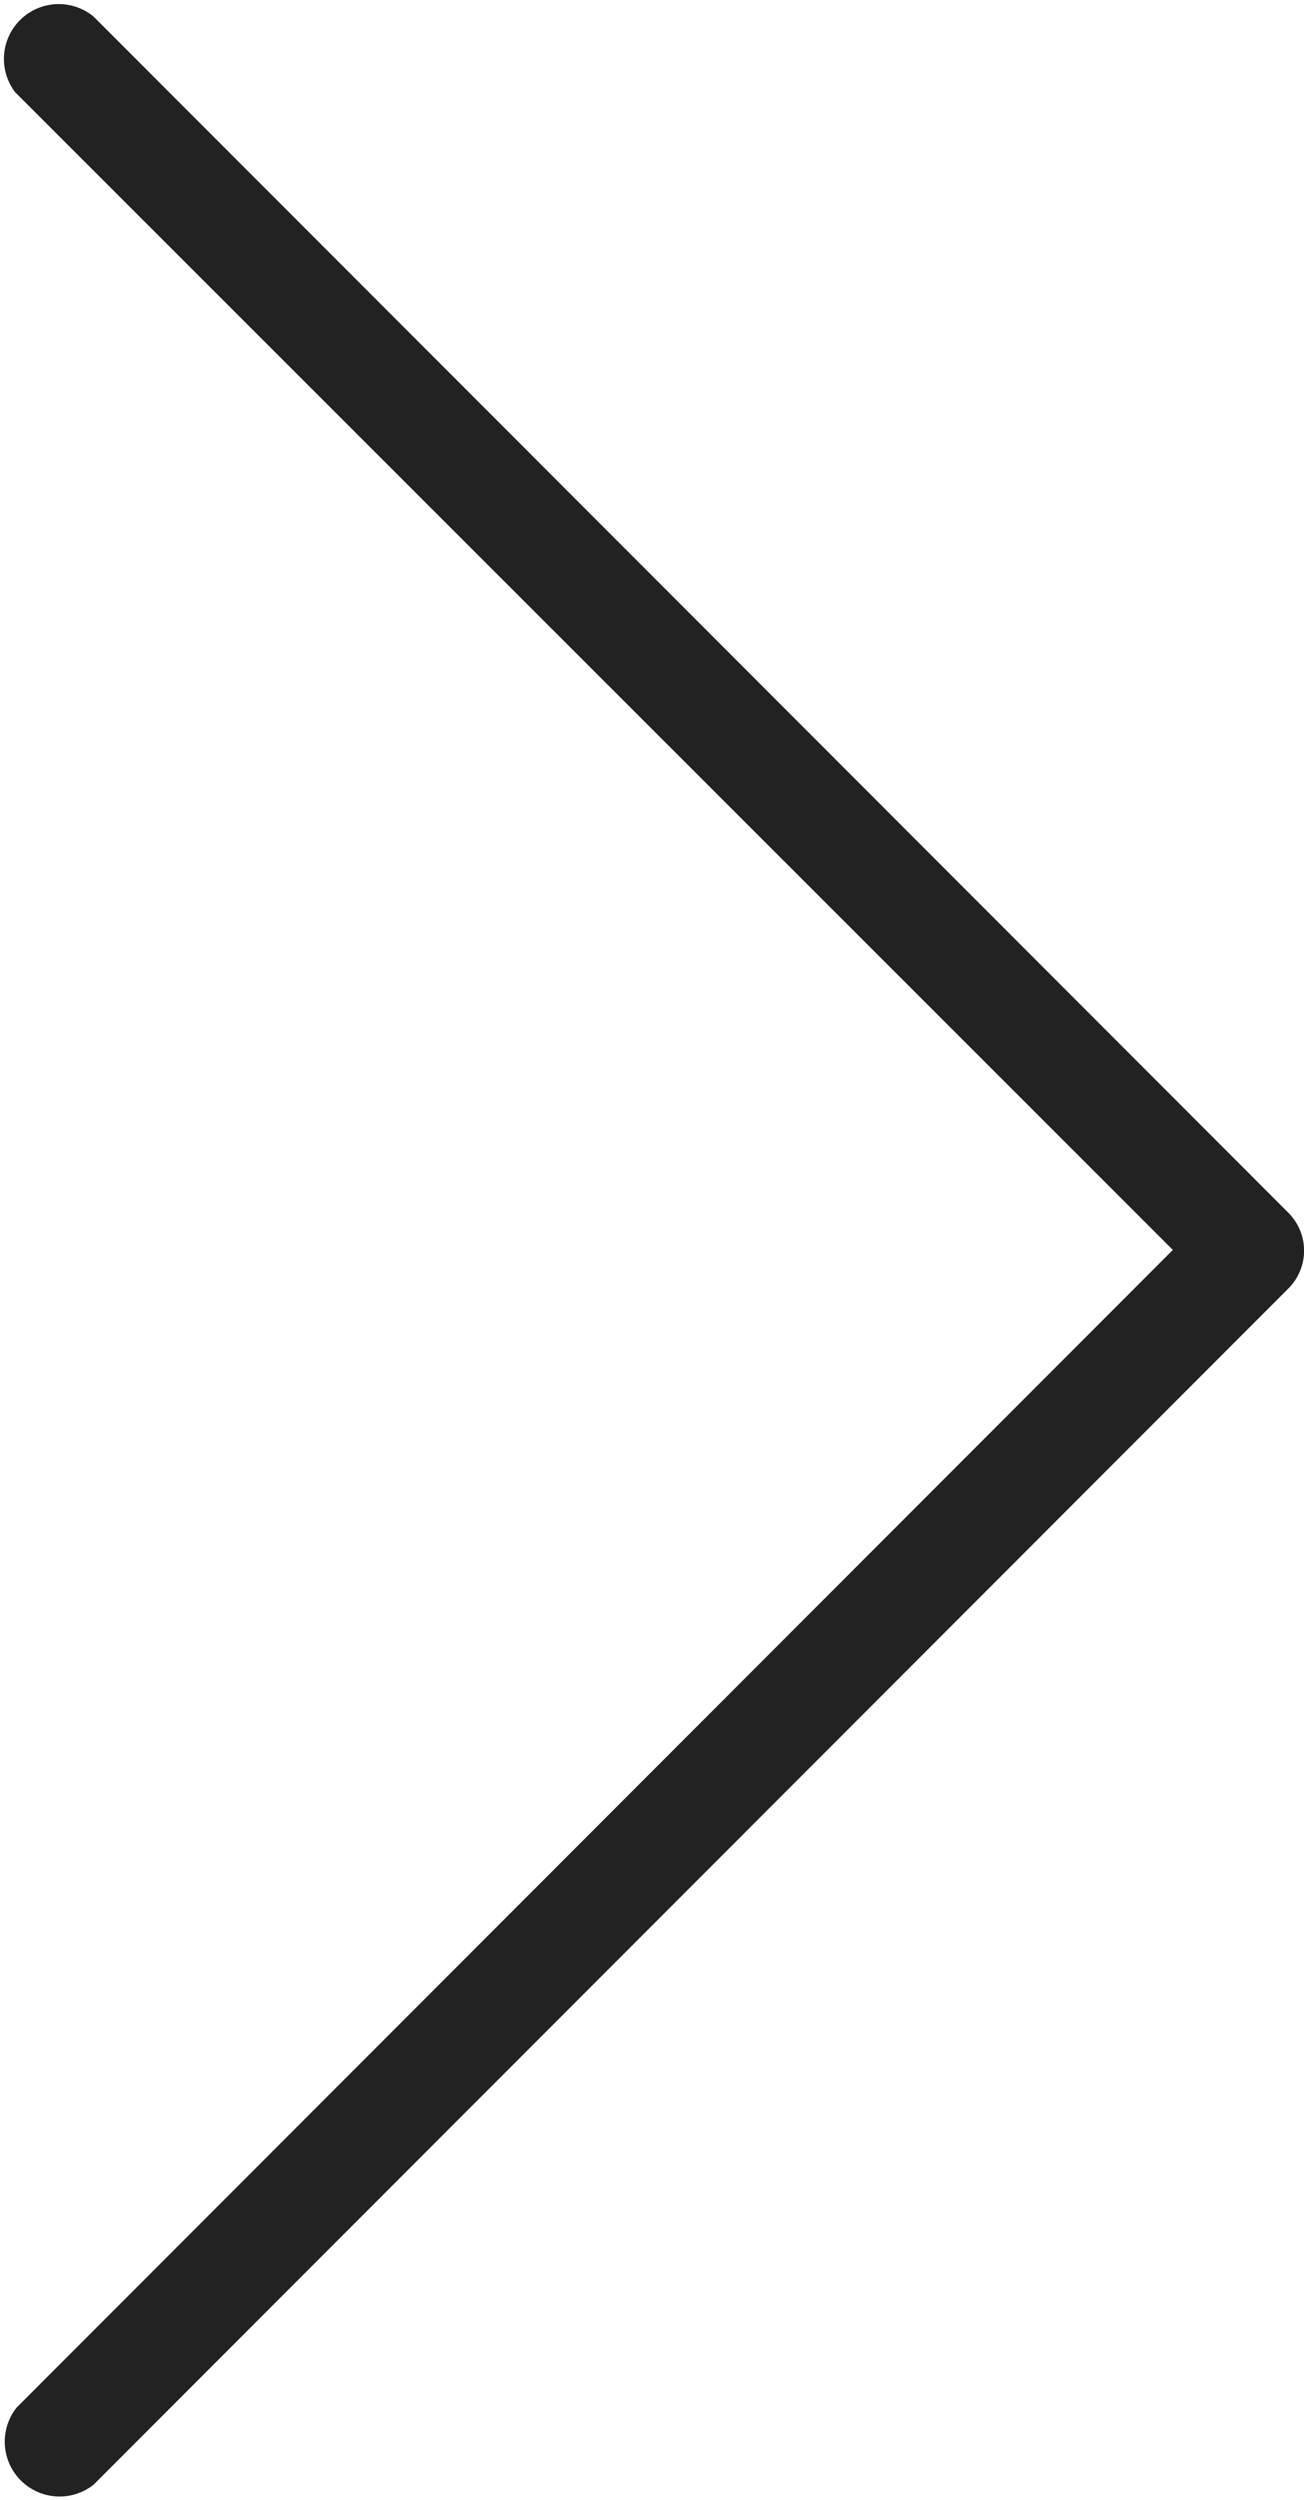
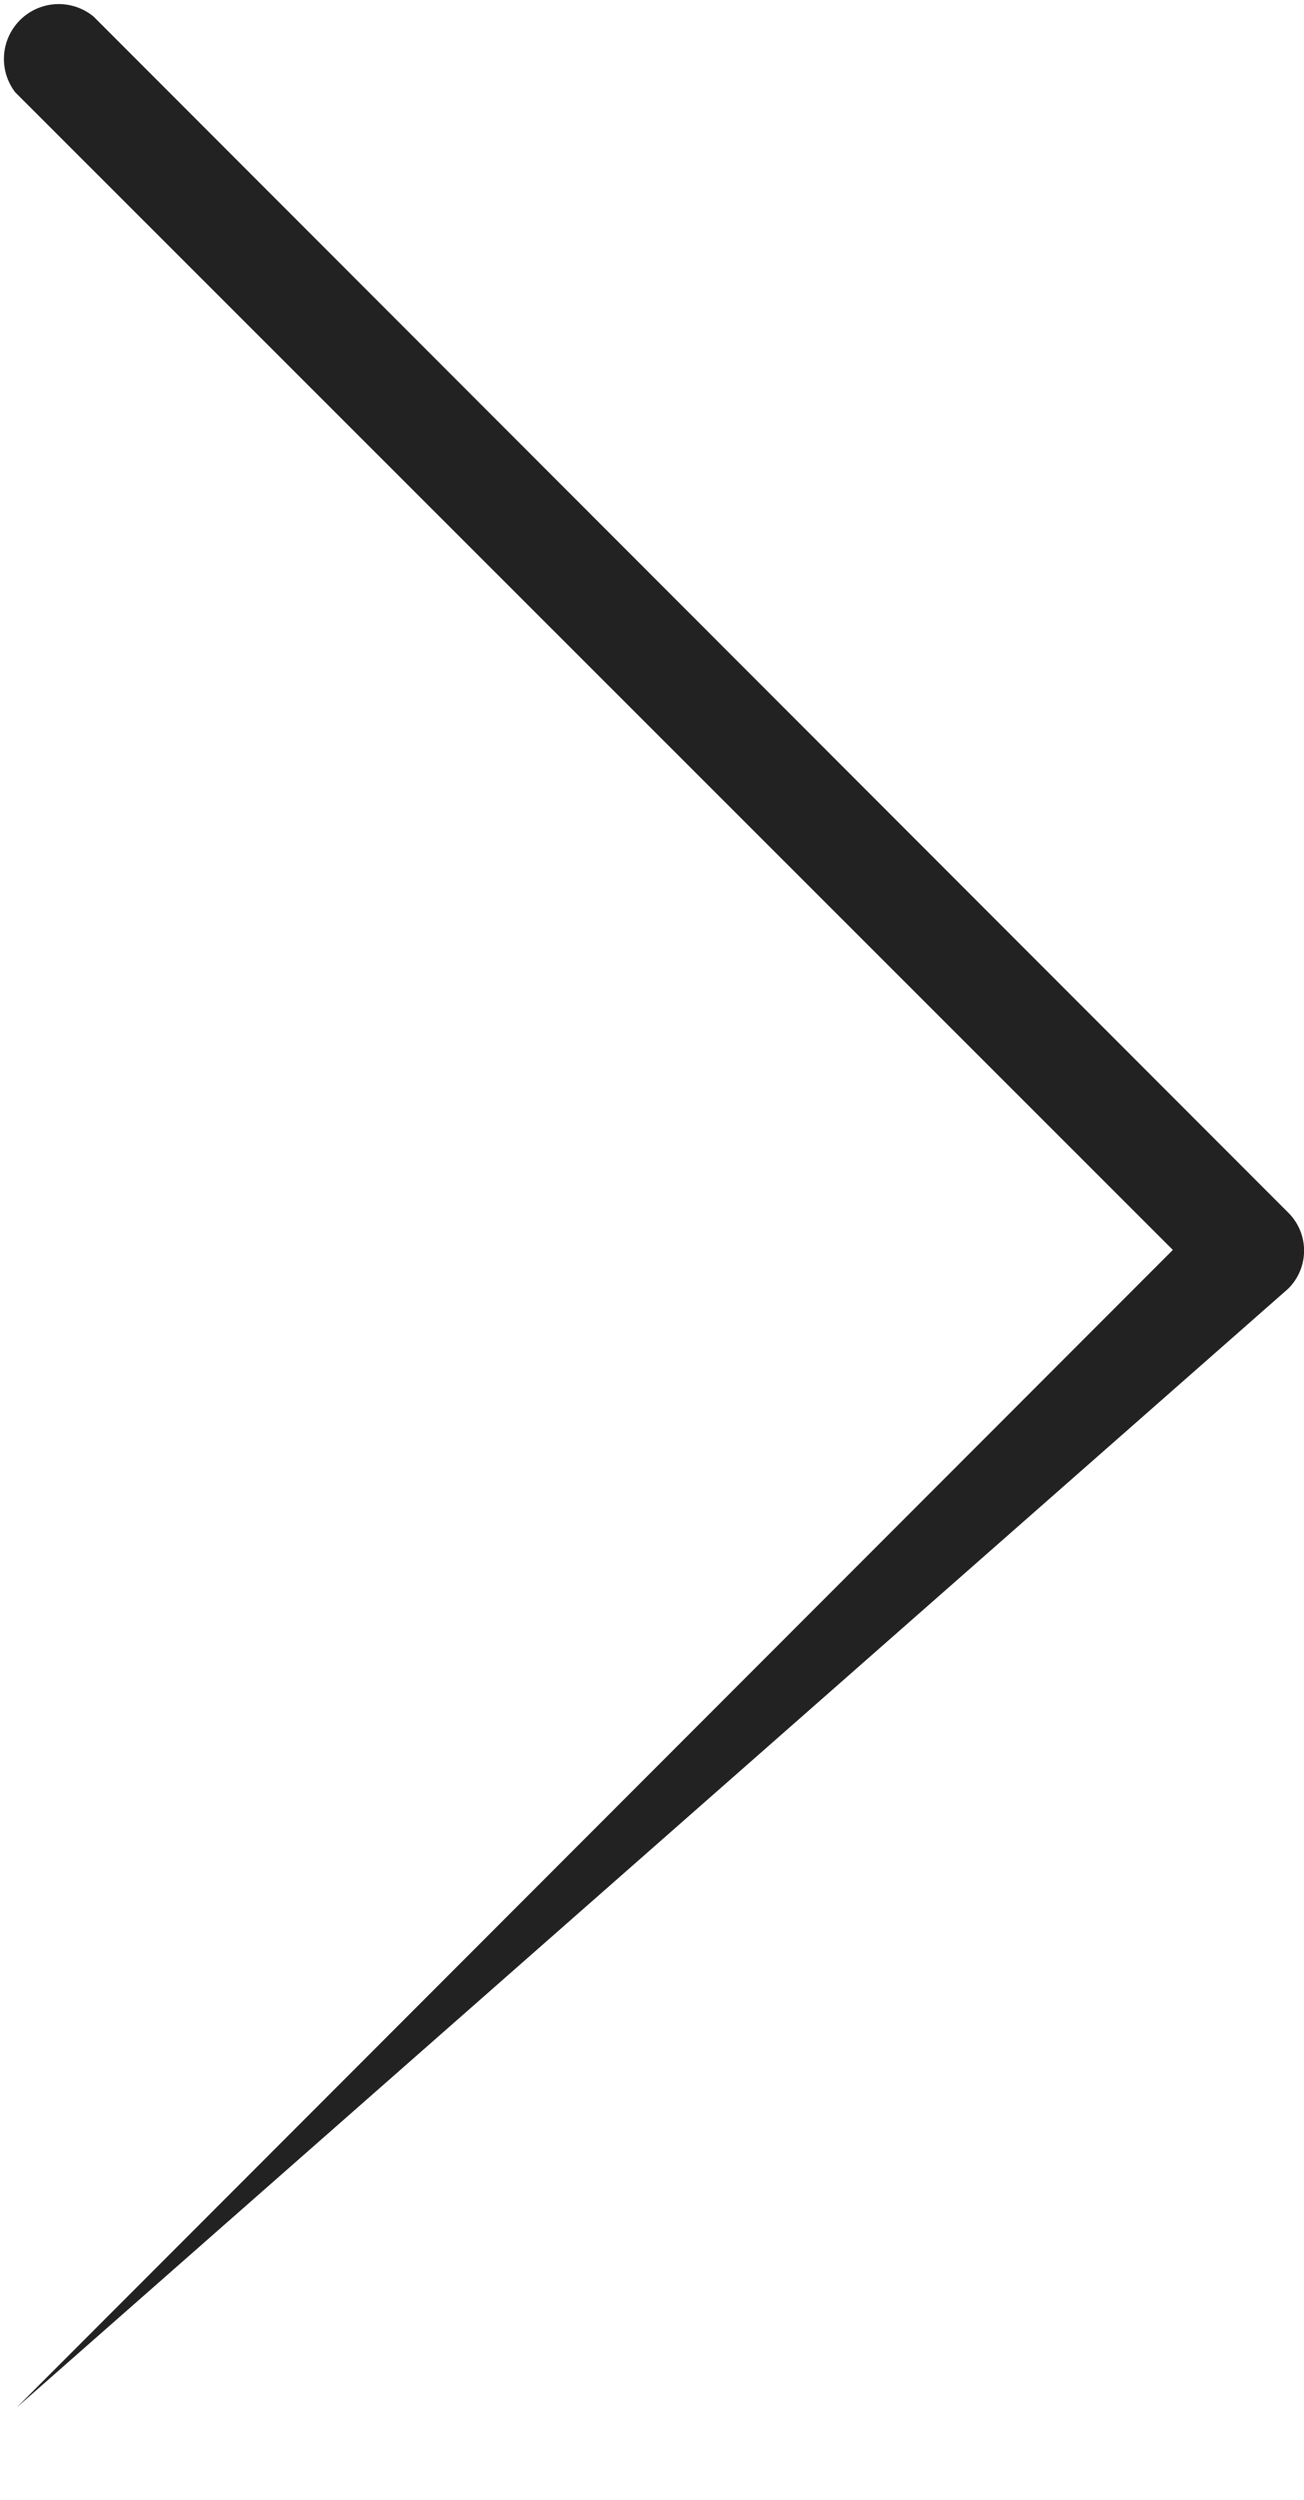
<svg xmlns="http://www.w3.org/2000/svg" viewBox="0 0 18.79 36">
  <defs>
    <style>.cls-1{fill:#222;}</style>
  </defs>
  <g id="Layer_2" data-name="Layer 2">
    <g id="Layer_1-2" data-name="Layer 1">
-       <path class="cls-1" d="M.24,1.35,16.9,18,.24,34.67a.79.79,0,0,0,1.11,1.11L18.56,18.56a.77.77,0,0,0,0-1.1L1.35.24A.79.79,0,0,0,.22,1.33l0,0Z" />
+       <path class="cls-1" d="M.24,1.35,16.9,18,.24,34.67L18.56,18.56a.77.77,0,0,0,0-1.1L1.35.24A.79.79,0,0,0,.22,1.33l0,0Z" />
    </g>
  </g>
</svg>